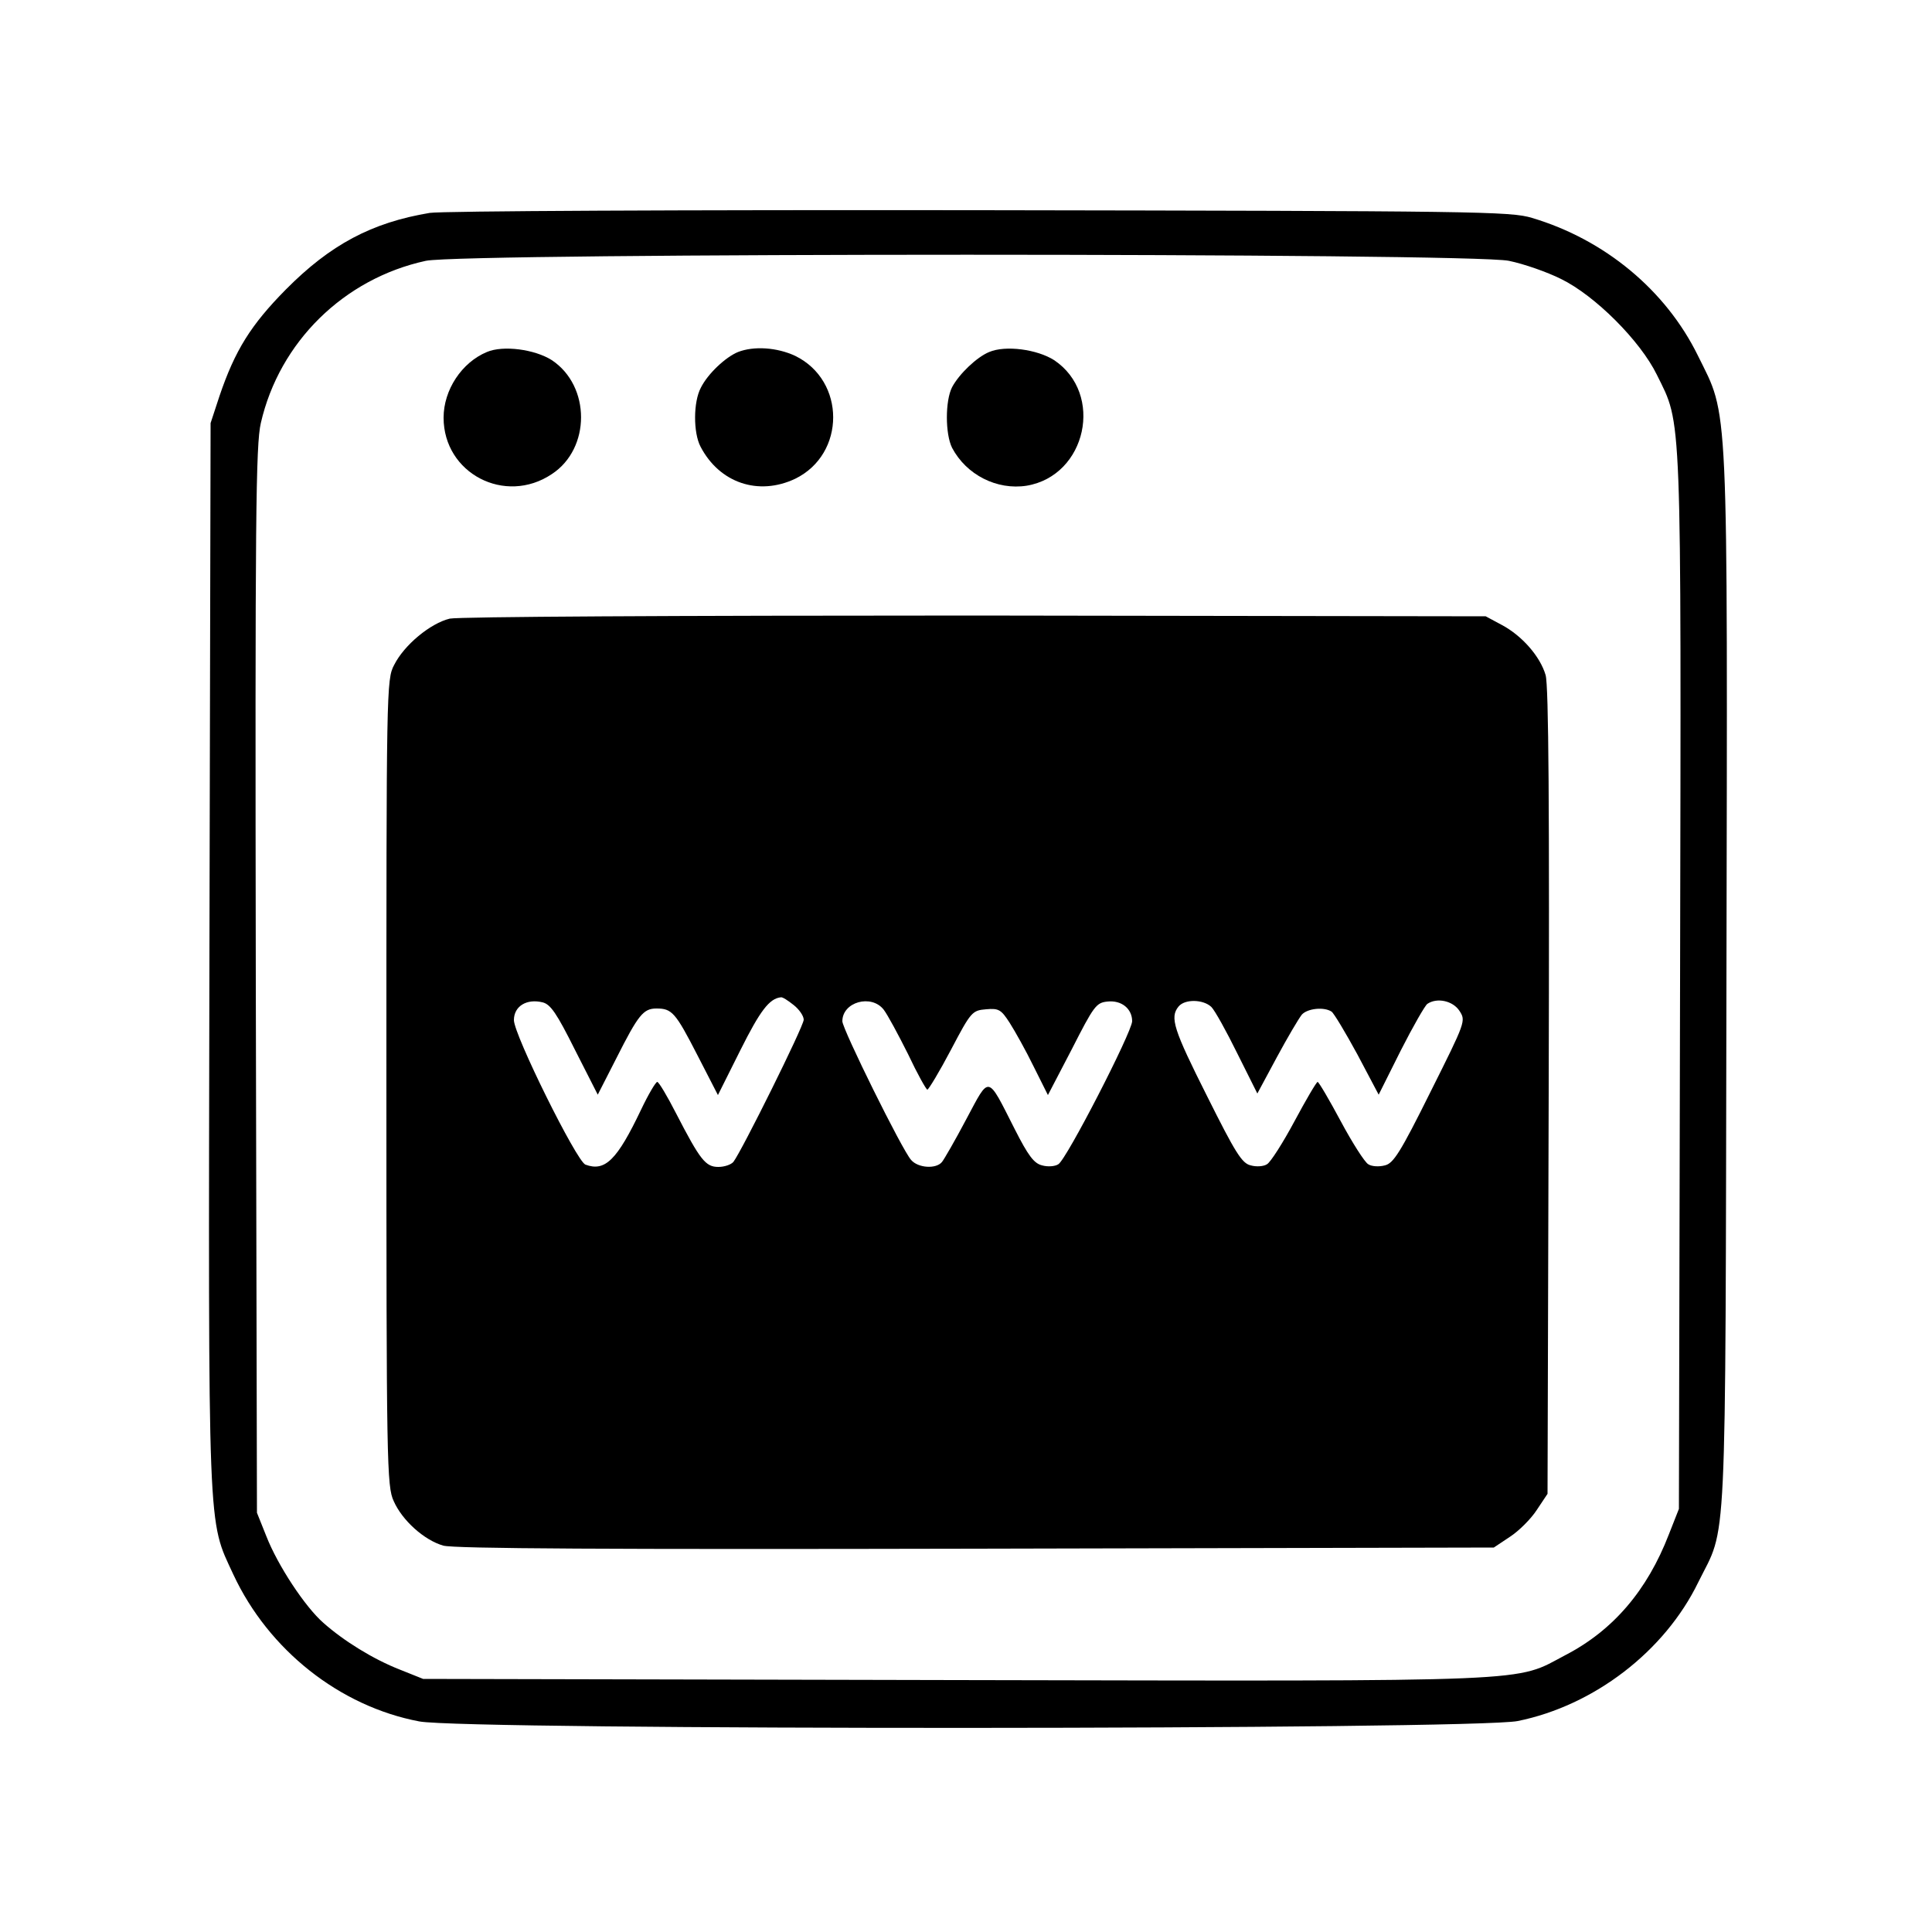
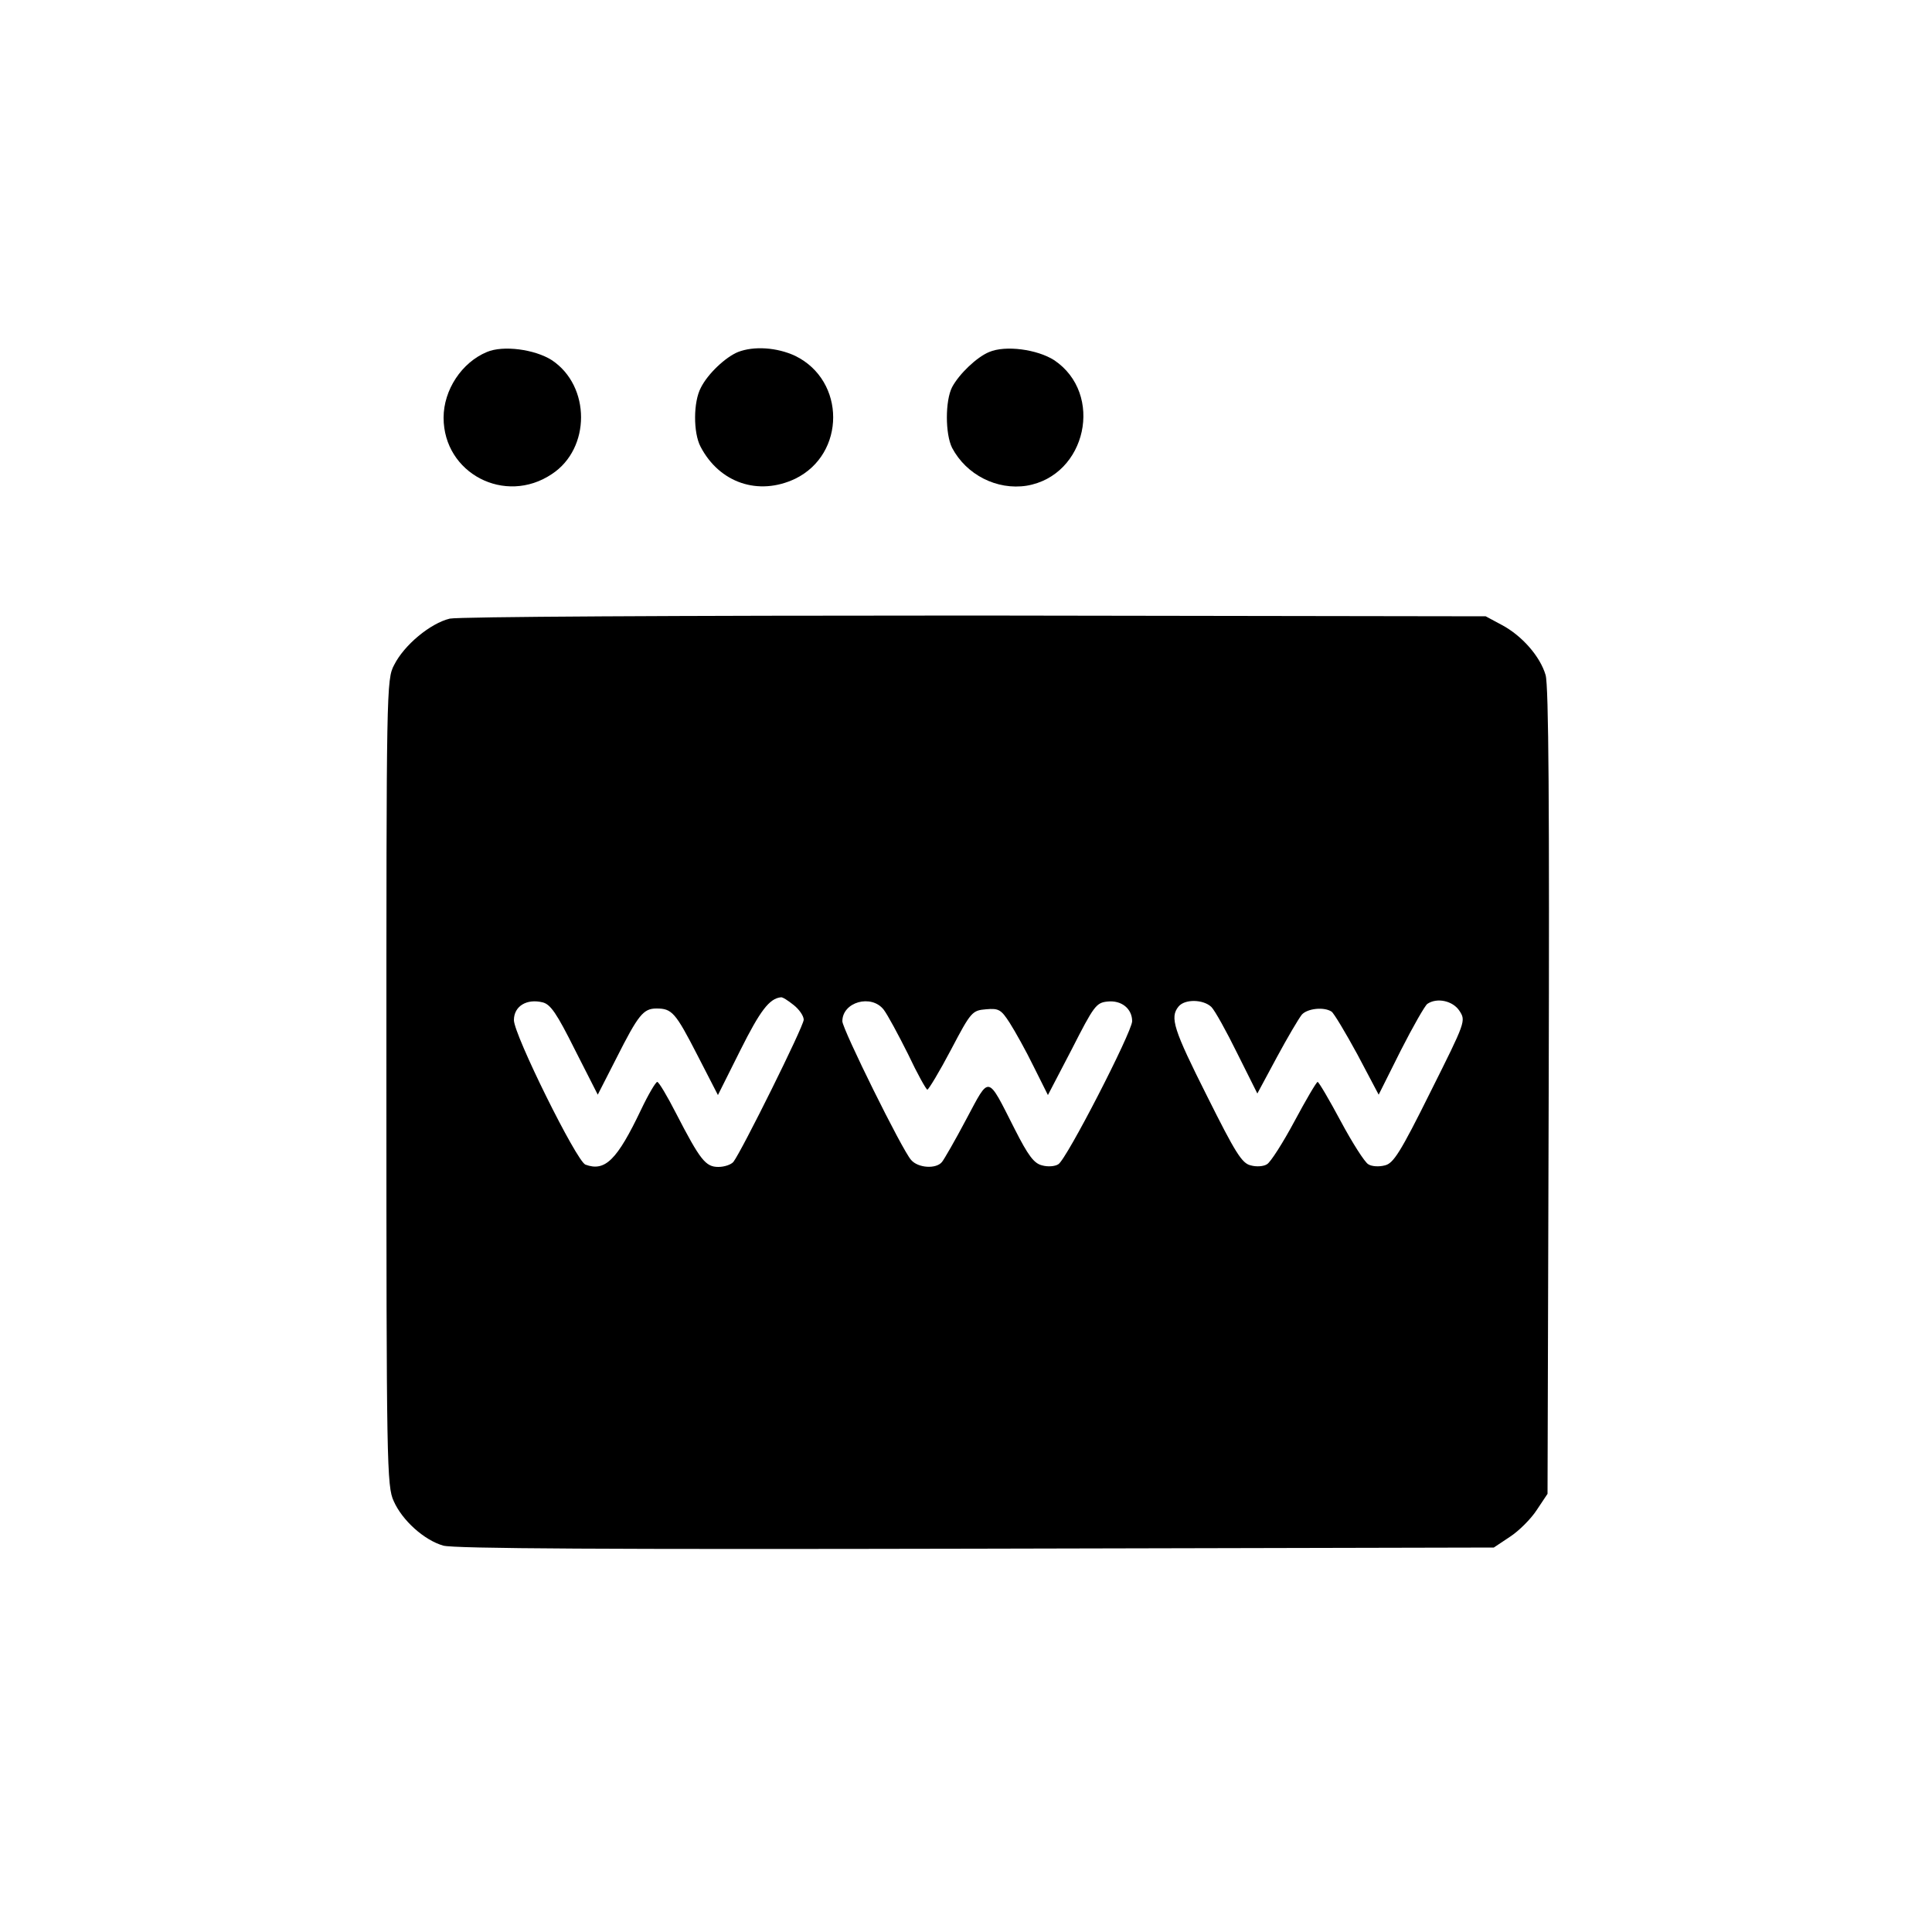
<svg xmlns="http://www.w3.org/2000/svg" version="1.0" width="500pt" height="500pt" viewBox="0 0 500 500" preserveAspectRatio="xMidYMid meet">
  <g transform="translate(0,500) scale(0.1,-0.1)" fill="#000000" stroke="none">
-     <path d="M1112 4449 c-150 -25 -257 -82 -372 -198 -91 -92 -132 -158 -172 -276 l-23 -70 -3 -1375 c-3 -1525 -5 -1460 62 -1605 91 -195 275 -341 481 -380 119 -23 2730 -22 2843 1 197 40 380 180 467 359 75 152 70 35 73 1549 3 1544 6 1463 -74 1626 -83 169 -241 300 -429 356 -56 17 -140 18 -1430 20 -762 1 -1393 -2 -1423 -7z m2793 -124 c39 -8 99 -29 135 -47 88 -43 205 -160 248 -248 65 -132 63 -71 60 -1573 l-3 -1362 -26 -66 c-56 -145 -144 -248 -267 -312 -135 -71 -48 -68 -1579 -65 l-1378 3 -60 24 c-69 27 -145 74 -198 121 -47 41 -118 148 -148 225 l-24 60 -3 1378 c-2 1199 0 1386 13 1442 48 210 215 374 427 420 98 21 2703 21 2803 0z" />
    <path d="M1260 4089 c-65 -27 -112 -98 -112 -170 0 -144 159 -227 280 -146 101 66 101 228 0 295 -44 28 -126 39 -168 21z" />
    <path d="M1910 4089 c-32 -13 -78 -56 -96 -92 -20 -37 -20 -117 -1 -153 49 -94 150 -128 245 -83 131 64 131 254 0 318 -47 22 -107 26 -148 10z" />
    <path d="M2560 4089 c-32 -13 -78 -57 -96 -91 -18 -35 -18 -121 0 -157 37 -70 116 -110 193 -98 155 26 201 238 71 325 -44 28 -126 39 -168 21z" />
    <path d="M1164 3399 c-50 -12 -118 -68 -144 -120 -20 -37 -20 -64 -20 -1081 0 -987 1 -1045 19 -1083 22 -50 79 -101 128 -115 27 -8 432 -10 1379 -8 l1340 3 42 28 c23 15 54 46 69 69 l28 42 3 1040 c2 733 0 1052 -8 1079 -14 48 -61 102 -114 130 l-41 22 -1320 2 c-786 0 -1337 -3 -1361 -8z m890 -1000 c14 -11 26 -28 26 -38 0 -17 -161 -341 -182 -368 -6 -7 -23 -13 -39 -13 -33 0 -47 18 -109 138 -23 45 -45 82 -49 82 -4 0 -23 -32 -42 -72 -62 -130 -93 -161 -144 -142 -23 9 -185 336 -185 374 0 36 33 56 74 46 21 -5 37 -29 84 -123 l59 -116 48 94 c57 113 70 129 104 129 40 0 49 -10 106 -121 l53 -103 58 116 c51 102 75 134 105 137 4 1 18 -8 33 -20z m233 -12 c10 -13 38 -65 63 -115 24 -51 47 -92 50 -92 3 0 31 46 61 103 52 99 55 102 91 105 33 3 39 -1 61 -35 14 -22 42 -72 62 -113 l37 -74 62 119 c57 112 63 120 92 123 37 4 64 -19 64 -51 -1 -29 -170 -358 -191 -370 -9 -6 -28 -7 -42 -3 -21 5 -36 25 -71 94 -72 142 -64 140 -125 26 -29 -55 -58 -105 -63 -111 -15 -19 -62 -16 -80 5 -23 25 -178 339 -178 359 0 50 75 71 107 30z m848 7 c9 -9 39 -63 67 -120 l52 -104 50 93 c28 52 57 101 65 111 14 16 57 21 77 8 6 -4 36 -54 67 -111 l55 -104 57 114 c32 63 63 117 69 121 25 17 66 8 83 -18 17 -26 16 -28 -75 -210 -78 -157 -96 -185 -118 -190 -15 -4 -34 -3 -43 3 -9 5 -41 55 -71 111 -30 56 -57 102 -60 102 -3 0 -30 -46 -60 -102 -30 -56 -62 -106 -71 -111 -9 -6 -28 -7 -42 -3 -23 5 -40 33 -113 179 -87 173 -97 204 -74 232 16 20 64 19 85 -1z" />
  </g>
</svg>